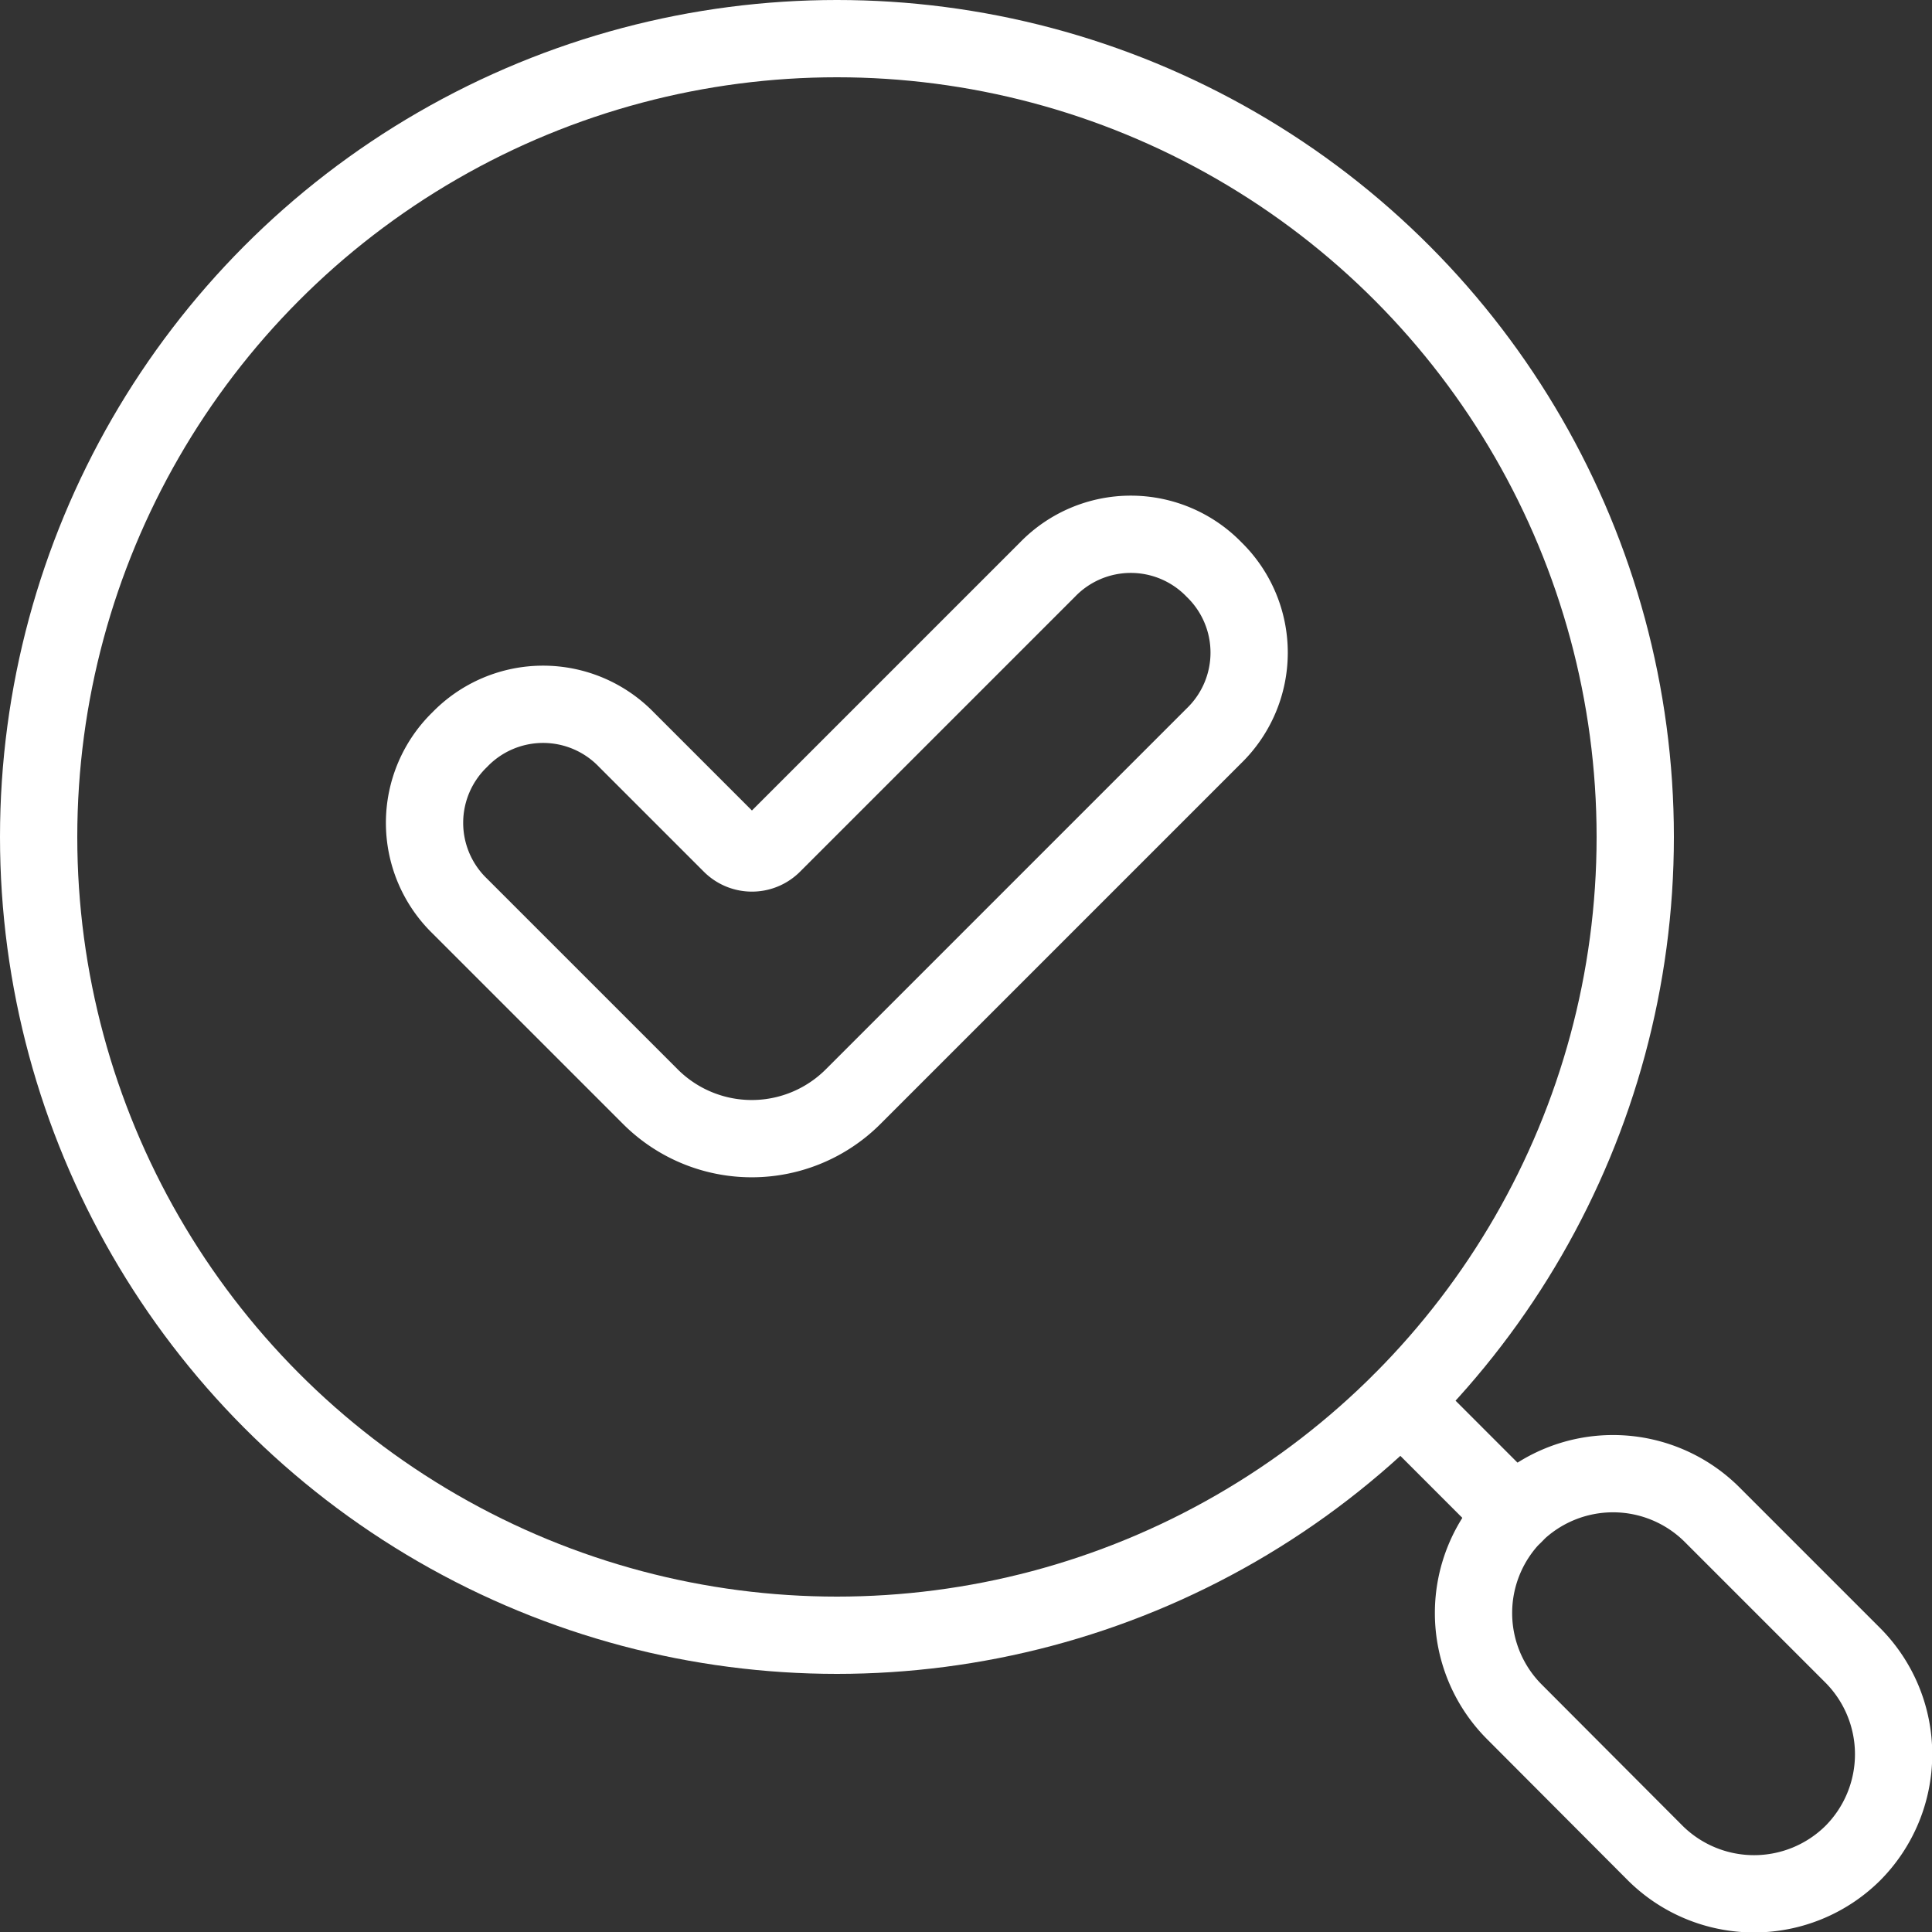
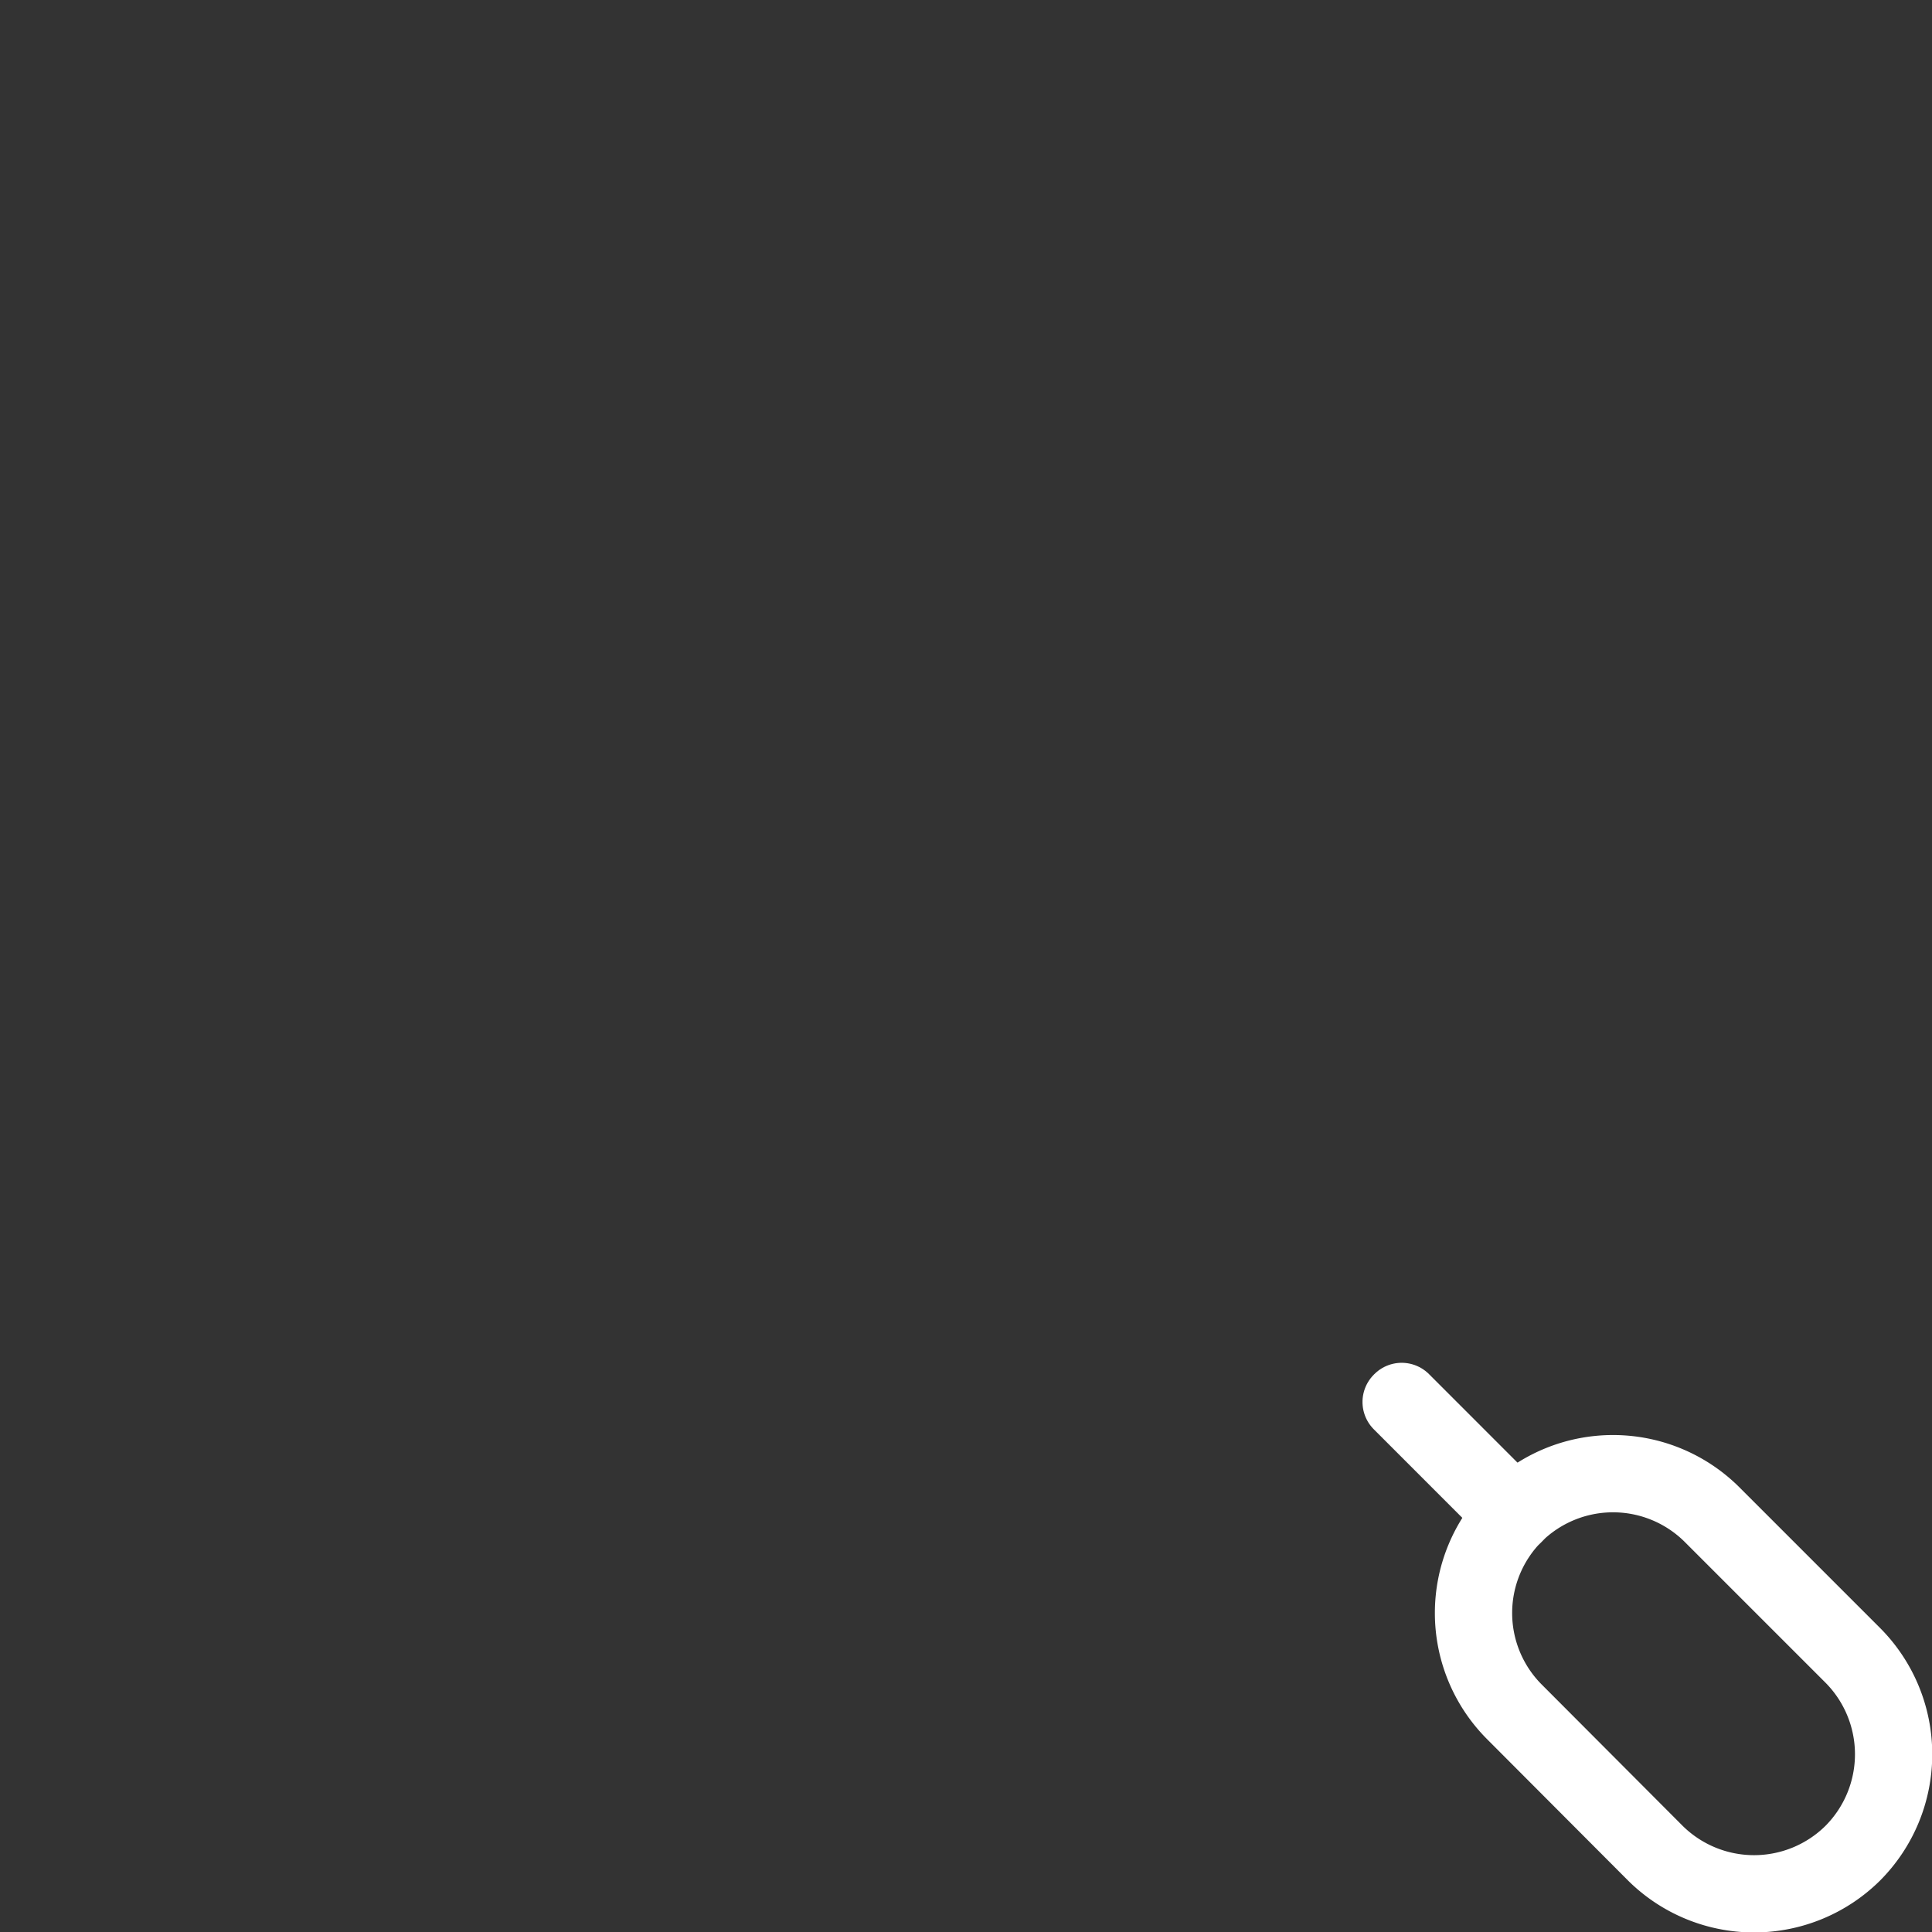
<svg xmlns="http://www.w3.org/2000/svg" id="圖層_1" data-name="圖層 1" viewBox="0 0 50 50">
  <rect x="0" y="0" width="50" height="50" fill="#333333" stroke="none" />
  <defs>
    <style>.cls-1{fill:none;stroke:#fff;stroke-linecap:round;stroke-linejoin:round;stroke-width:2px;}</style>
  </defs>
-   <circle class="cls-1" cx="21.66" cy="21.66" r="20.66" />
  <rect class="cls-1" x="163.34" y="160.7" width="0.02" height="4.13" transform="translate(-192.87 38.11) rotate(-44.99)" />
  <path class="cls-1" d="M173.57,173h0a3.63,3.63,0,0,1-5.11,0l-3.65-3.66a3.62,3.62,0,0,1,0-5.11h0a3.63,3.63,0,0,1,5.11,0l3.65,3.65A3.63,3.63,0,0,1,173.57,173Z" transform="translate(-125.62 -125.04)" />
-   <path class="cls-1" d="M137.52,144.18h0a3,3,0,0,1,4.31,0l2.71,2.71a.76.76,0,0,0,1.08,0l7.11-7.11a3,3,0,0,1,4.31,0h0a3,3,0,0,1,0,4.3l-9.34,9.34a3.71,3.71,0,0,1-5.25,0l-4.93-4.93A3,3,0,0,1,137.52,144.18Z" transform="translate(-125.62 -125.04)" />
</svg>